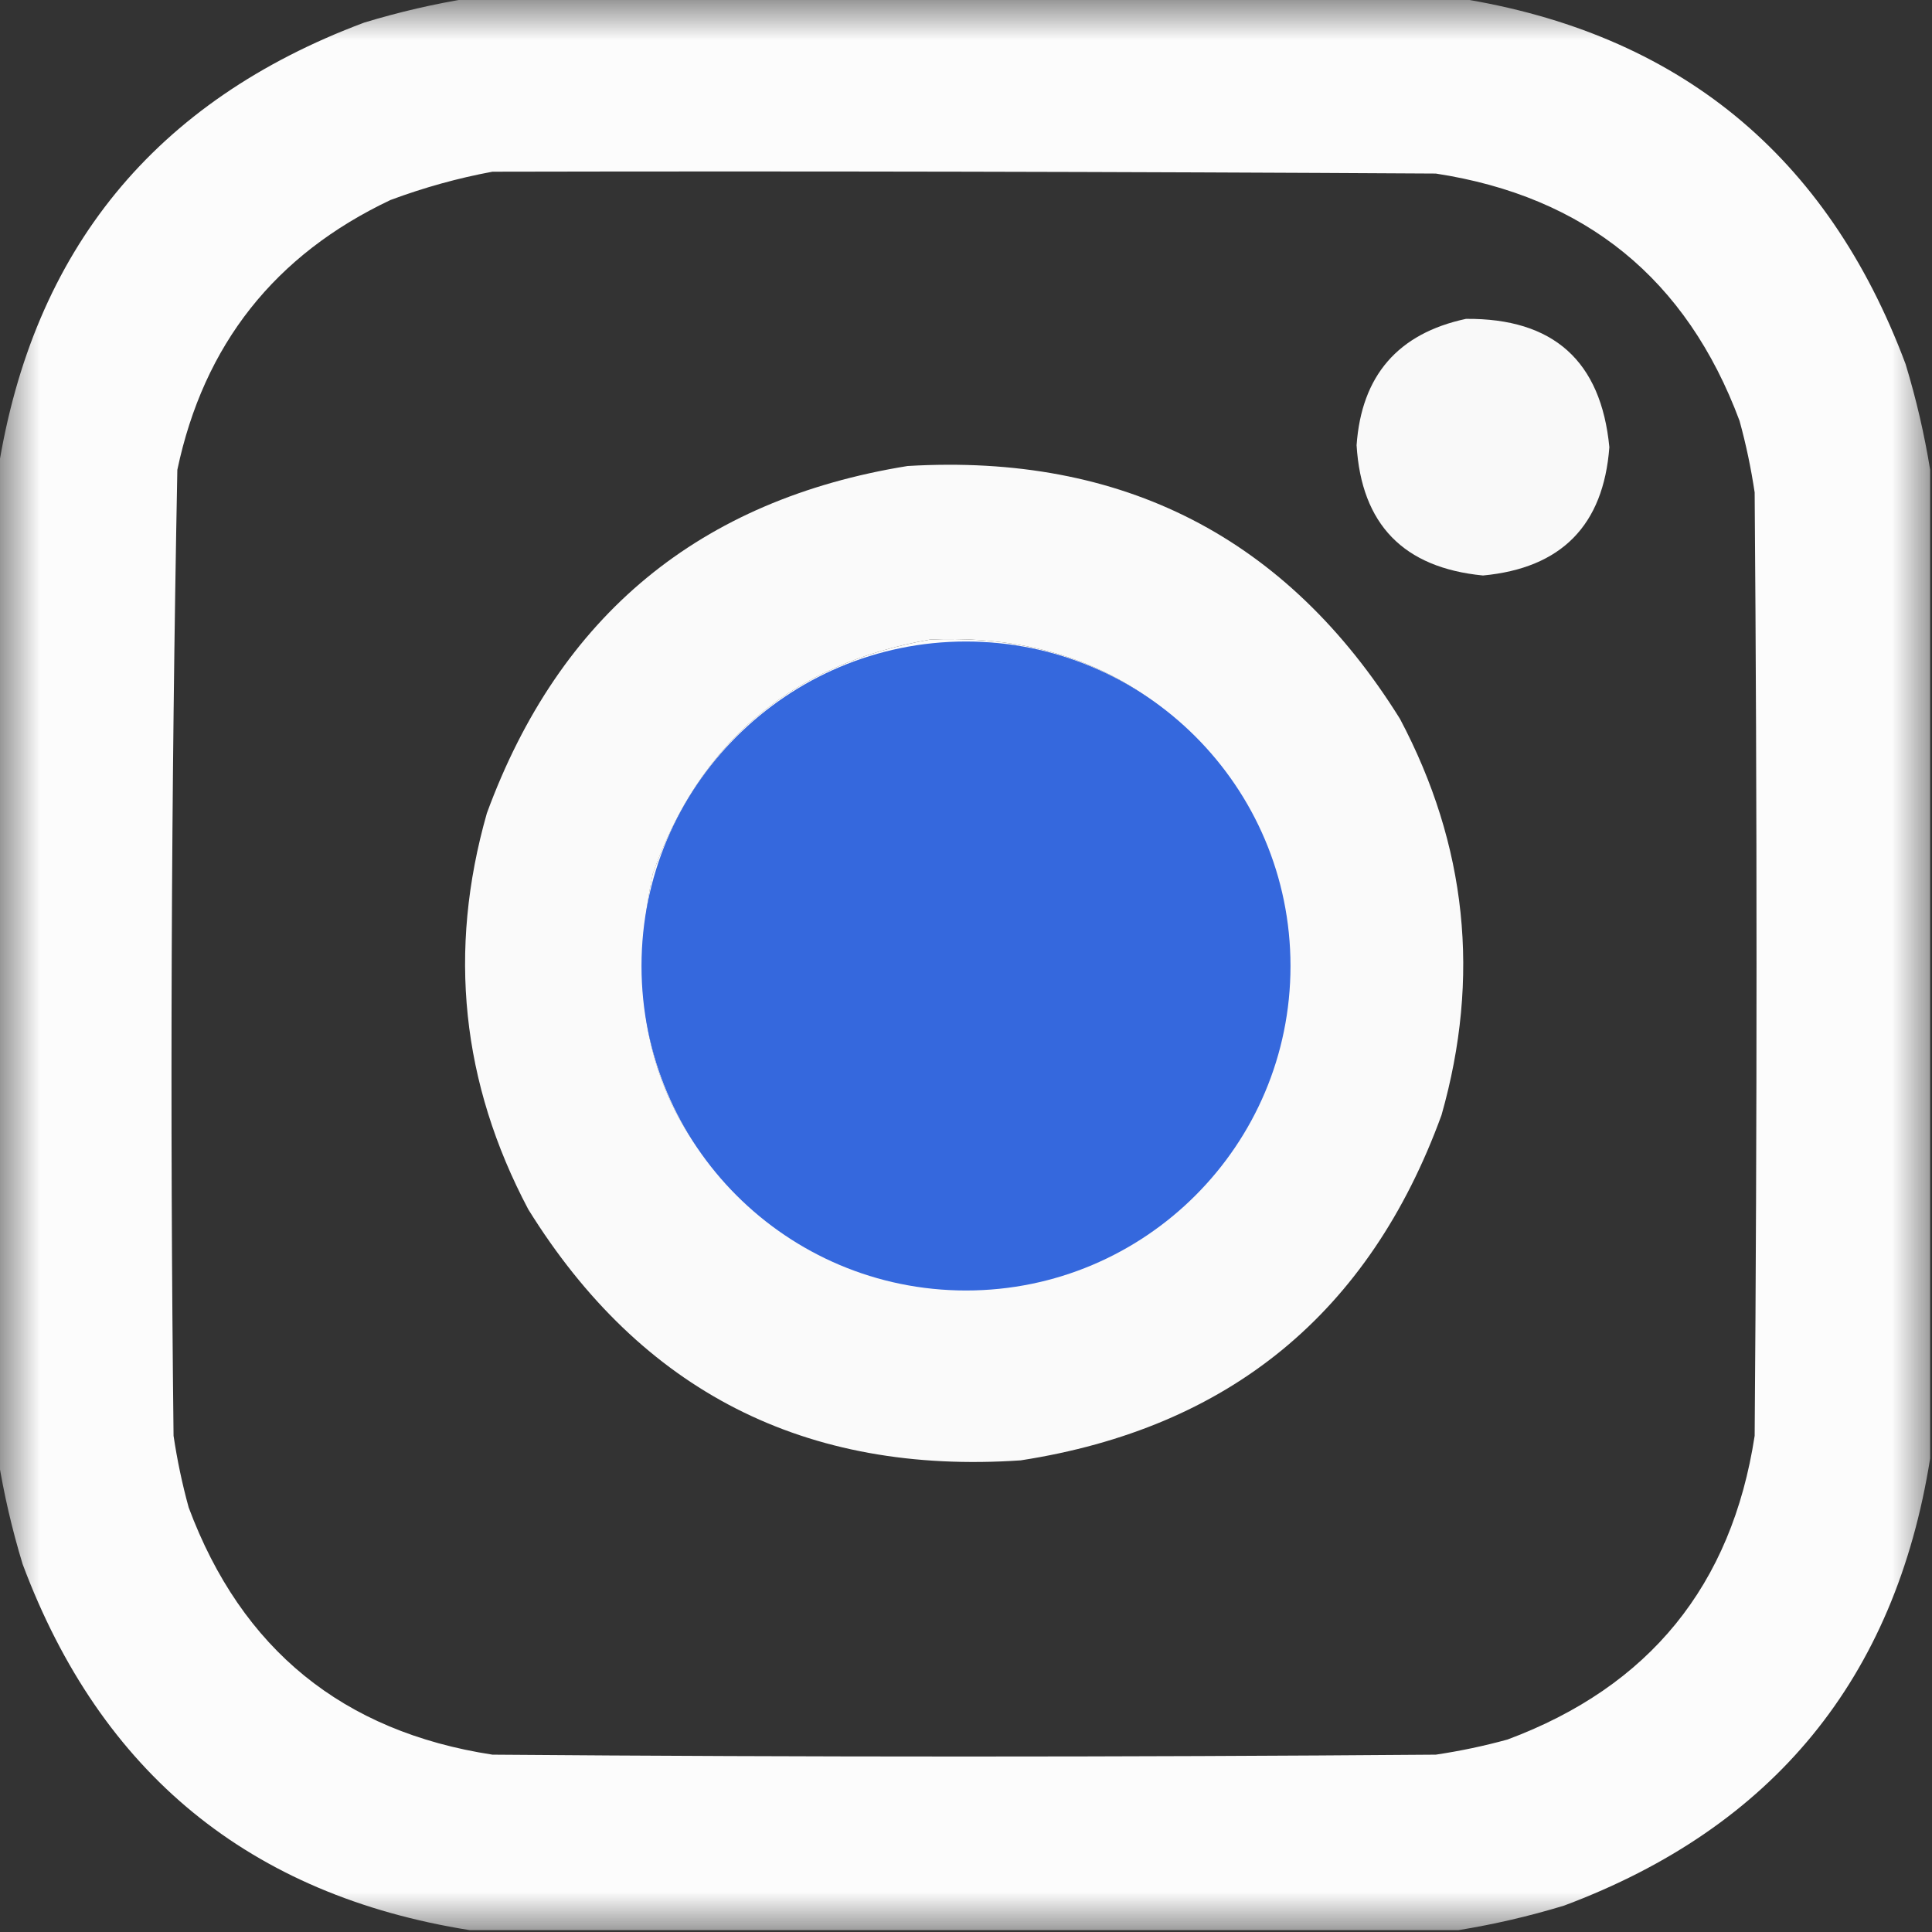
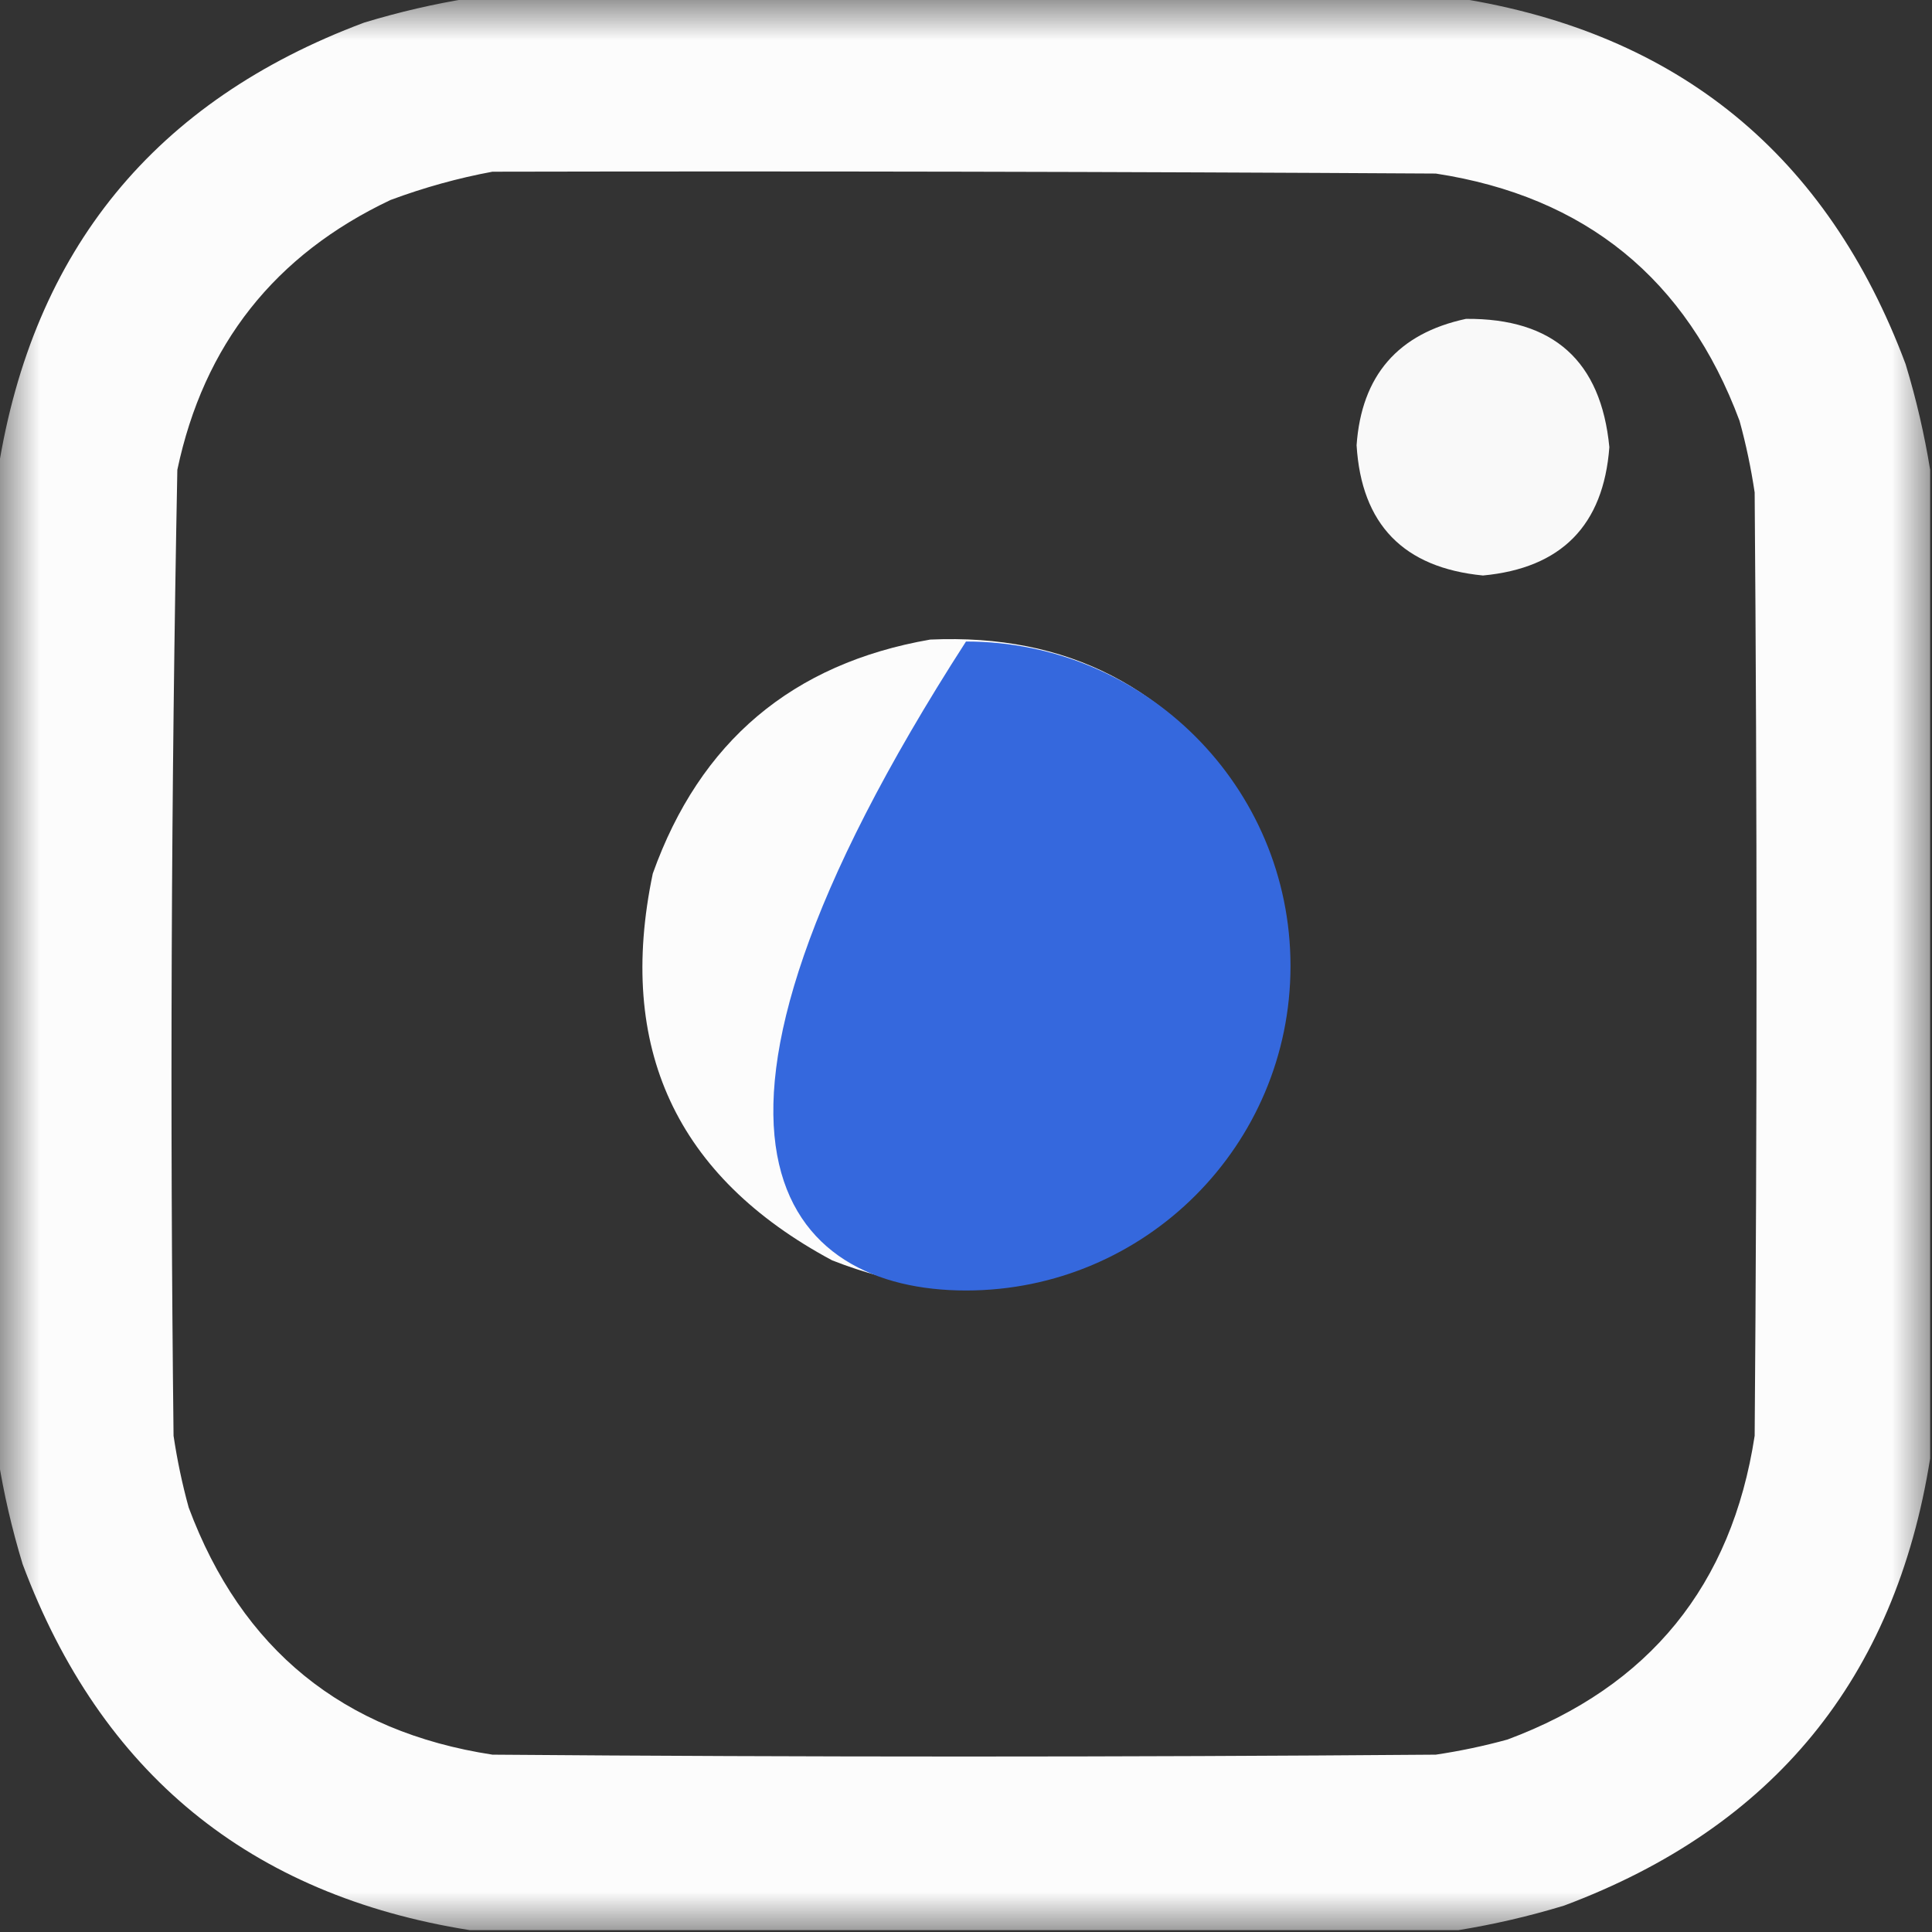
<svg xmlns="http://www.w3.org/2000/svg" width="24" height="24" viewBox="0 0 24 24" fill="none">
  <rect x="0" y="0" width="24" height="24" fill="#333333" stroke="none" />
  <g clip-path="url(#clip0_705_5705)">
    <mask id="mask0_705_5705" style="mask-type:luminance" maskUnits="userSpaceOnUse" x="0" y="0" width="24" height="24">
      <path d="M24 0H0V24H24V0Z" fill="white" />
    </mask>
    <g mask="url(#mask0_705_5705)">
      <path opacity="0.982" fill-rule="evenodd" clip-rule="evenodd" d="M5.836 -0.023C9.93 -0.023 14.024 -0.023 18.117 -0.023C20.849 0.41 22.7 1.925 23.672 4.523C23.805 4.96 23.906 5.398 23.977 5.836C23.977 9.93 23.977 14.024 23.977 18.117C23.543 20.849 22.028 22.7 19.43 23.672C18.993 23.805 18.555 23.906 18.117 23.977C14.024 23.977 9.93 23.977 5.836 23.977C3.104 23.543 1.253 22.028 0.281 19.43C0.148 18.993 0.047 18.555 -0.023 18.117C-0.023 14.024 -0.023 9.93 -0.023 5.836C0.41 3.104 1.925 1.253 4.523 0.281C4.96 0.148 5.398 0.047 5.836 -0.023ZM6.117 2.133C10.024 2.125 13.93 2.133 17.836 2.156C19.694 2.441 20.952 3.464 21.609 5.227C21.69 5.52 21.752 5.817 21.797 6.117C21.828 10.023 21.828 13.93 21.797 17.836C21.512 19.694 20.489 20.952 18.727 21.609C18.433 21.69 18.137 21.752 17.836 21.797C13.93 21.828 10.023 21.828 6.117 21.797C4.259 21.512 3.001 20.489 2.344 18.727C2.263 18.433 2.201 18.137 2.156 17.836C2.11 13.835 2.126 9.835 2.203 5.836C2.531 4.281 3.414 3.164 4.852 2.484C5.269 2.329 5.691 2.212 6.117 2.133ZM11.555 7.945C13.255 7.869 14.559 8.541 15.469 9.961C16.377 11.81 16.119 13.474 14.695 14.953C13.385 16.051 11.932 16.285 10.336 15.656C8.398 14.617 7.656 13.015 8.109 10.852C8.695 9.211 9.843 8.243 11.555 7.945Z" fill="white" />
      <path opacity="0.965" fill-rule="evenodd" clip-rule="evenodd" d="M18.211 3.961C19.296 3.952 19.889 4.484 19.992 5.555C19.919 6.527 19.395 7.058 18.422 7.149C17.435 7.053 16.912 6.514 16.852 5.531C16.913 4.666 17.366 4.142 18.211 3.961Z" fill="white" />
-       <path opacity="0.976" fill-rule="evenodd" clip-rule="evenodd" d="M11.274 5.789C13.949 5.63 15.988 6.677 17.391 8.93C18.222 10.499 18.394 12.139 17.907 13.852C17.011 16.31 15.269 17.74 12.68 18.141C10.005 18.323 7.966 17.284 6.563 15.024C5.732 13.454 5.56 11.814 6.048 10.102C6.951 7.643 8.693 6.206 11.274 5.789ZM11.555 7.945C9.844 8.243 8.695 9.212 8.11 10.852C7.657 13.015 8.399 14.617 10.337 15.656C11.932 16.285 13.386 16.051 14.696 14.953C16.119 13.474 16.377 11.81 15.469 9.961C14.56 8.541 13.255 7.869 11.555 7.945Z" fill="white" />
-       <path d="M12 16.031C14.226 16.031 16.031 14.226 16.031 12C16.031 9.774 14.226 7.969 12 7.969C9.774 7.969 7.969 9.774 7.969 12C7.969 14.226 9.774 16.031 12 16.031Z" fill="#3568DD" />
+       <path d="M12 16.031C14.226 16.031 16.031 14.226 16.031 12C16.031 9.774 14.226 7.969 12 7.969C7.969 14.226 9.774 16.031 12 16.031Z" fill="#3568DD" />
    </g>
  </g>
  <defs>
    <clipPath id="clip0_705_5705">
      <rect width="24" height="24" fill="white" />
    </clipPath>
  </defs>
</svg>